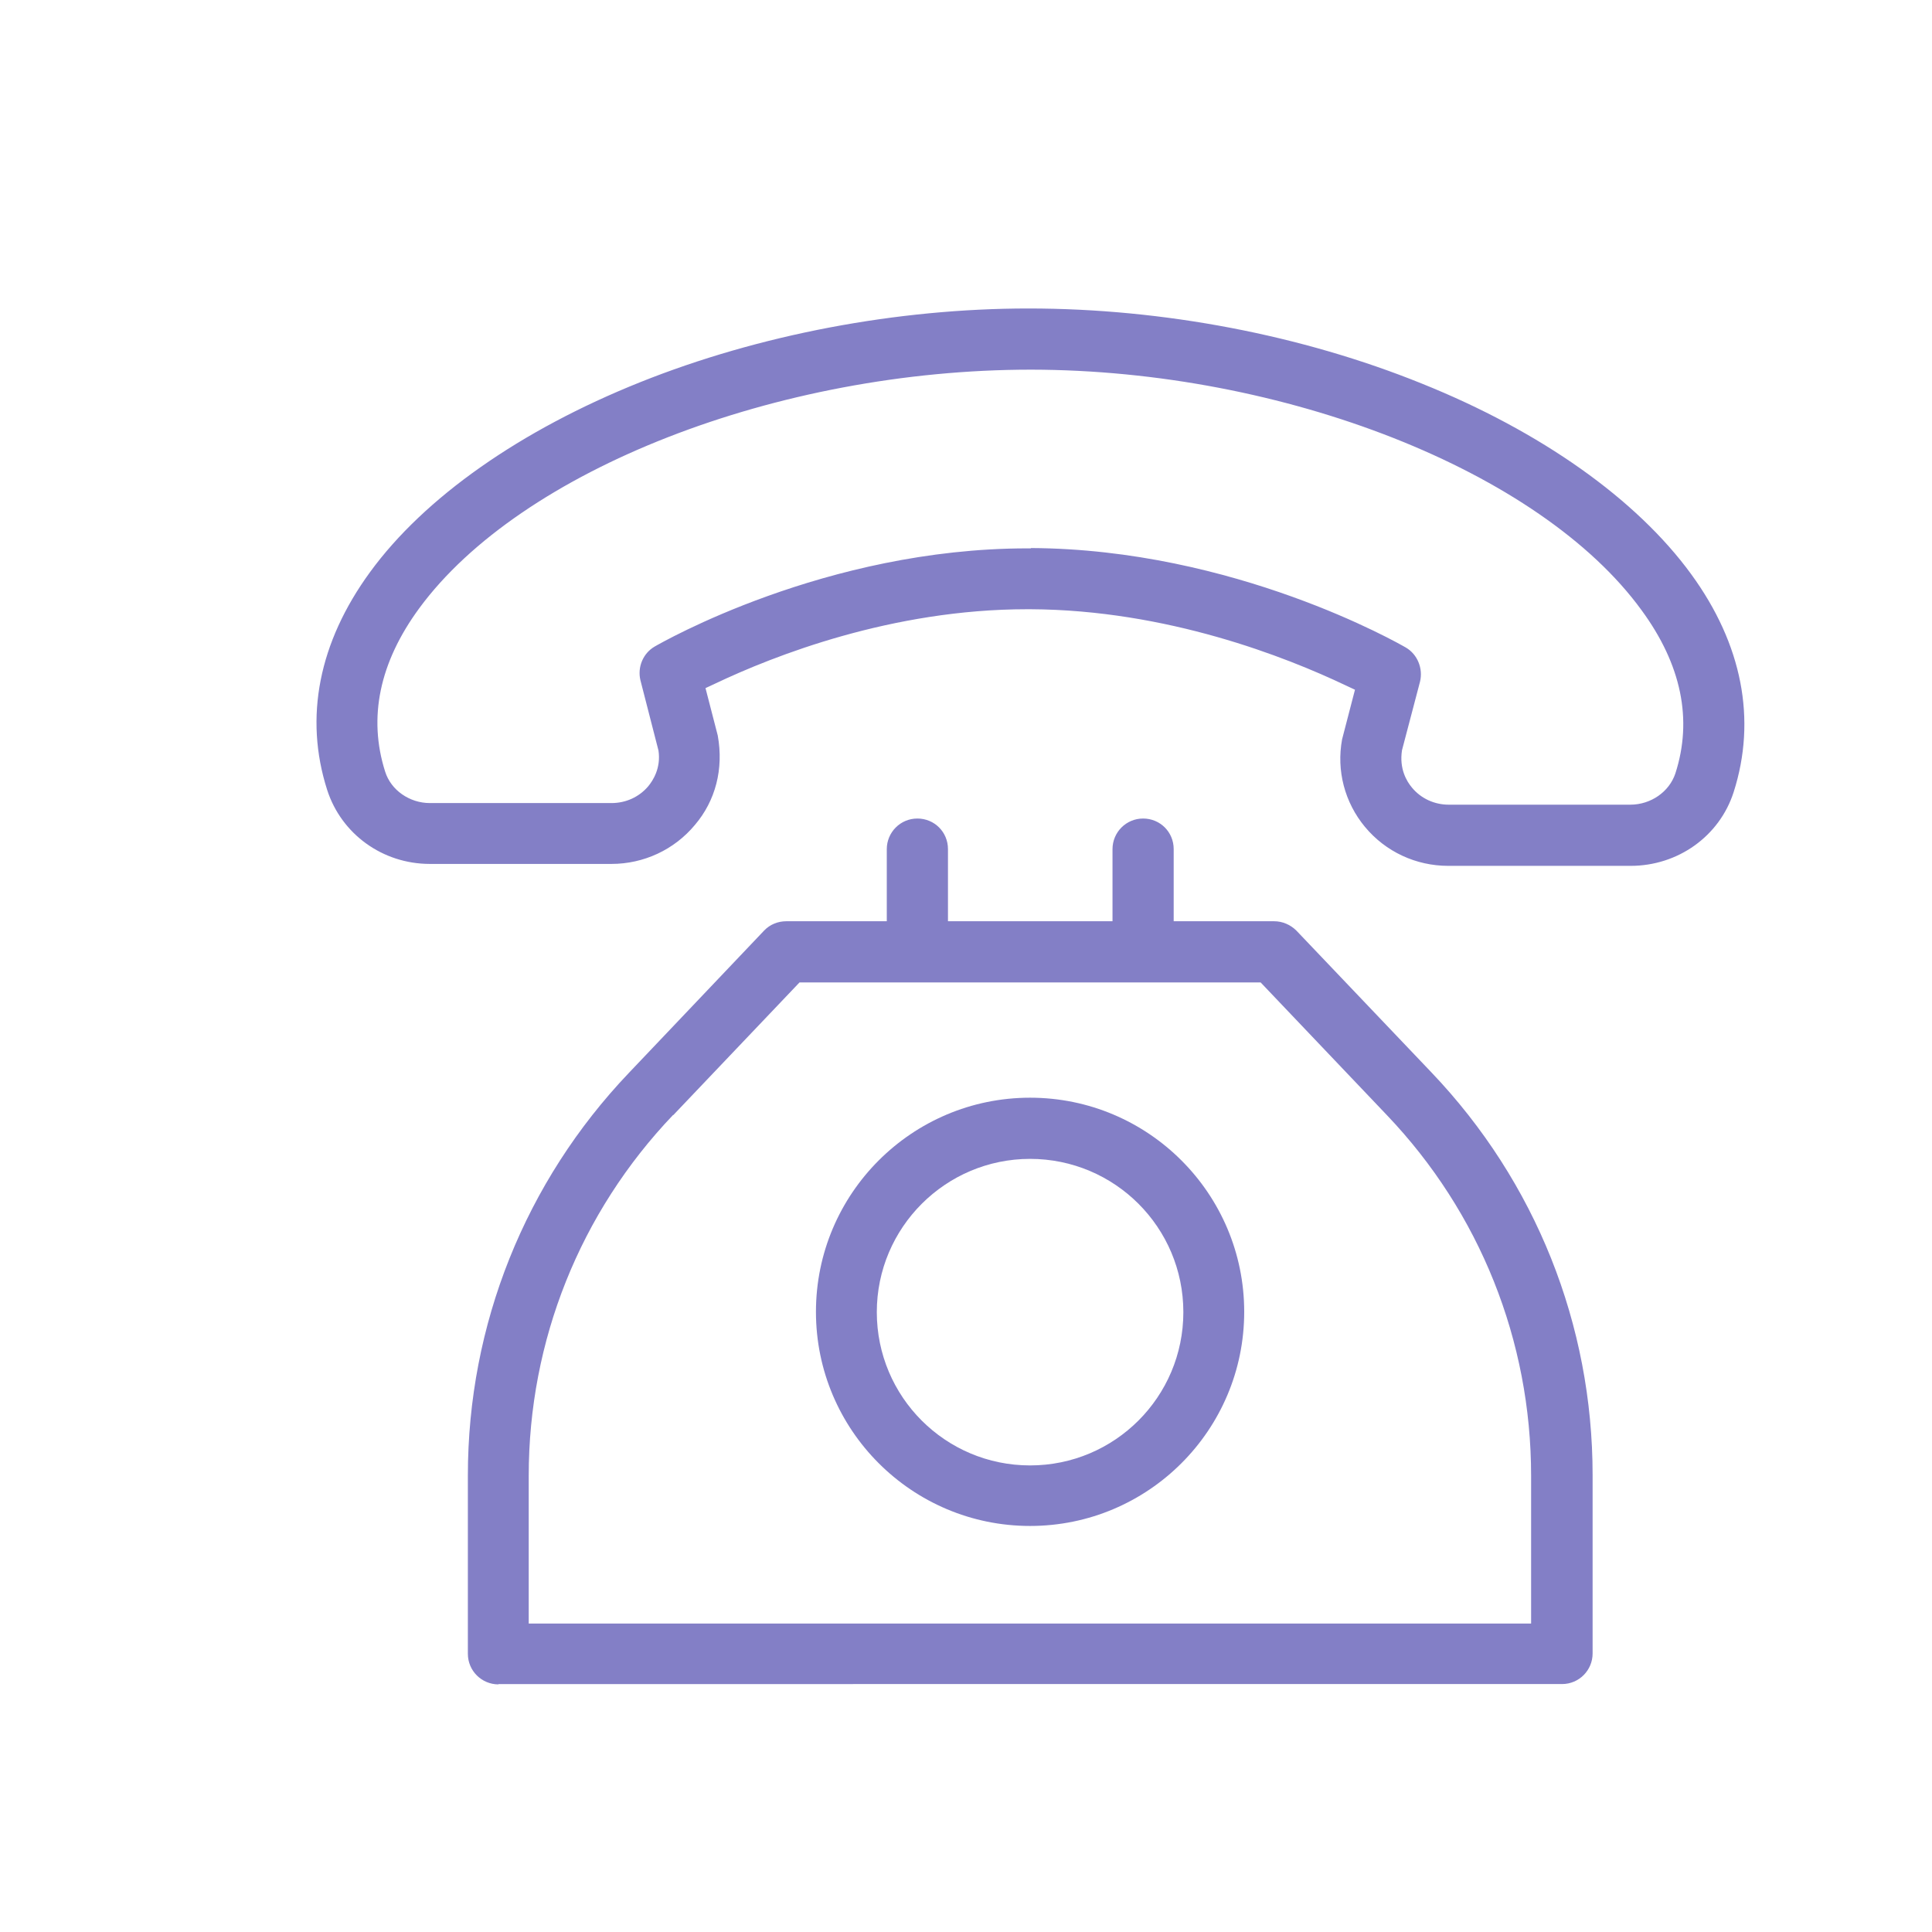
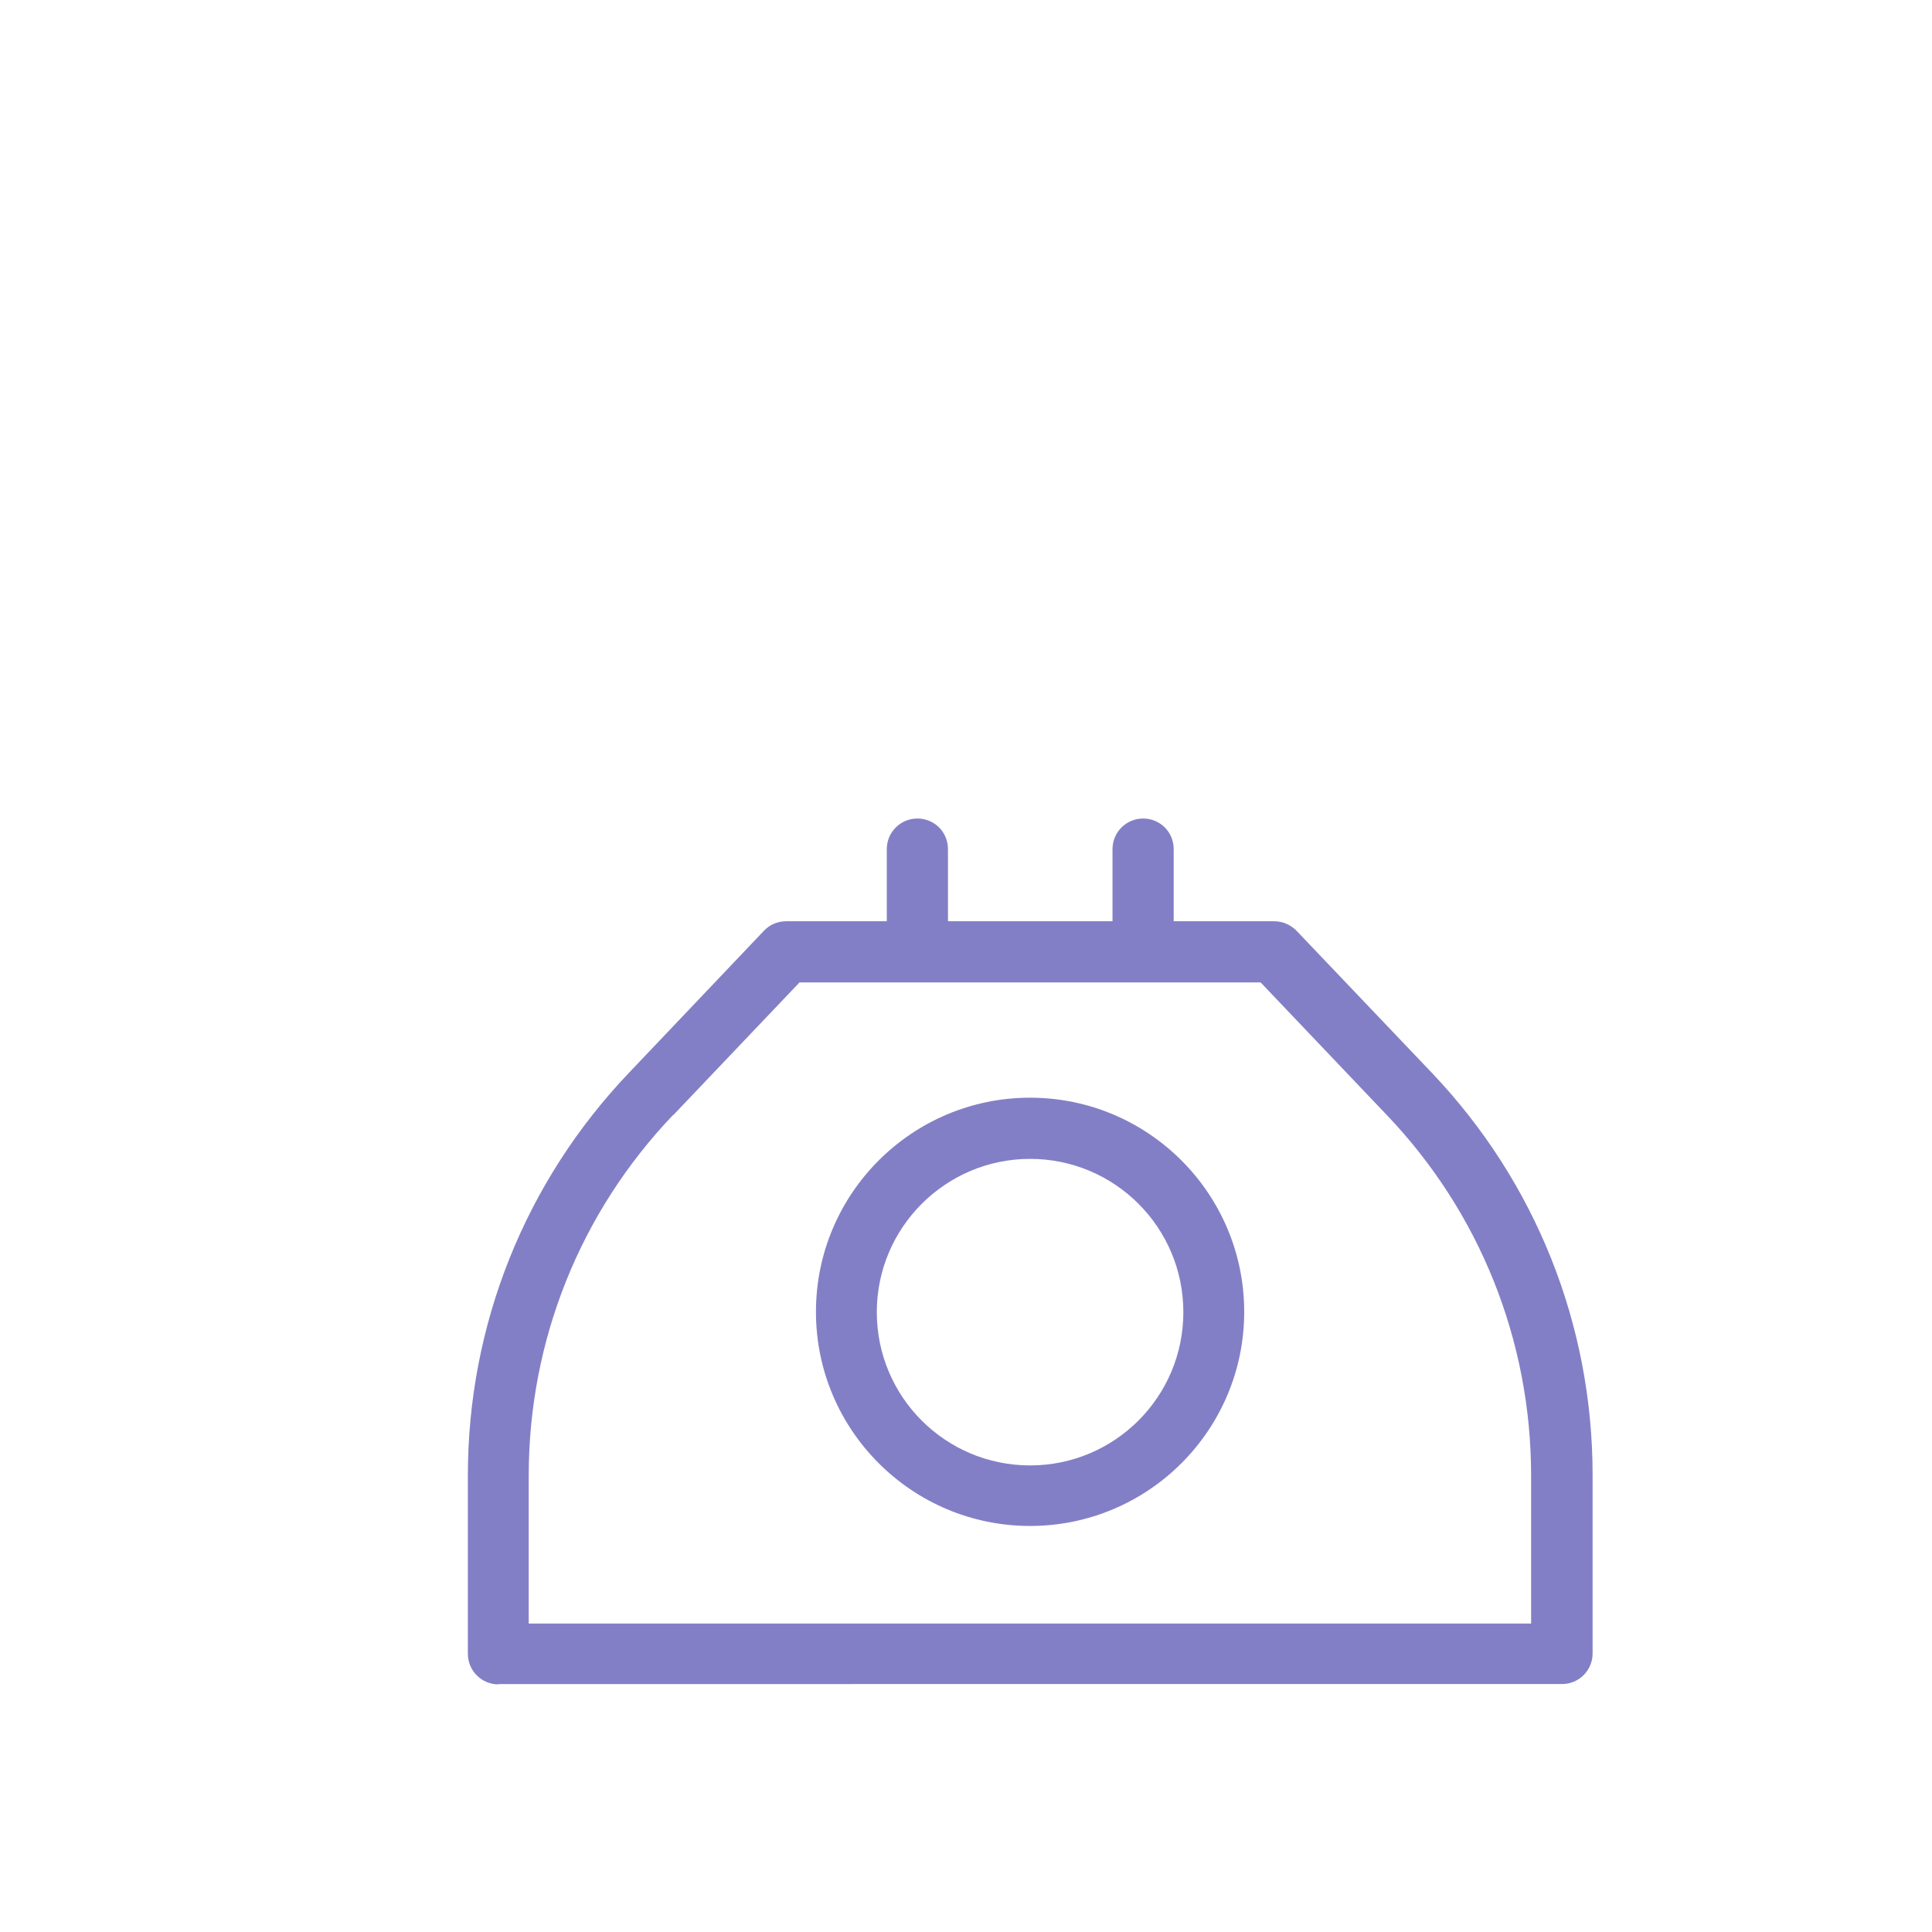
<svg xmlns="http://www.w3.org/2000/svg" id="Layer_1" width="60" height="60" viewBox="0 0 60 60">
  <defs>
    <style>
      .cls-1 {
        fill: #837fc6;
      }
    </style>
  </defs>
-   <path class="cls-1" d="M44.98,26.89c-1.01,0-1.95-.44-2.59-1.21-.63-.76-.89-1.75-.71-2.72l.4-1.54-.3-.14c-1.83-.87-5.53-2.34-9.78-2.36h-.1c-4.21,0-7.88,1.45-9.69,2.31l-.3.14.38,1.47c.19,1.04-.07,2.03-.71,2.78-.64.77-1.59,1.21-2.59,1.21h-5.64c-1.47,0-2.75-.93-3.19-2.3-.72-2.25-.26-4.58,1.33-6.76,1.69-2.32,4.67-4.41,8.39-5.9,3.7-1.48,7.98-2.29,12.06-2.29,4.19,0,8.5.83,12.21,2.33,3.71,1.49,6.68,3.6,8.37,5.92,1.59,2.18,2.04,4.52,1.32,6.77-.44,1.37-1.73,2.29-3.2,2.29h-5.64ZM32.01,17.02c6.33.03,11.44,2.97,11.65,3.09.36.21.54.65.44,1.06l-.56,2.13c-.09.58.15.97.31,1.16.28.34.7.53,1.14.53h5.64c.64,0,1.21-.4,1.4-.97.54-1.67.19-3.38-1.05-5.07-3.14-4.32-11.11-7.46-18.96-7.47-7.88,0-15.85,3.12-19,7.41-1.24,1.69-1.59,3.4-1.06,5.07.18.58.76.98,1.39.98h5.64c.45,0,.86-.19,1.14-.52.15-.18.4-.57.32-1.11l-.56-2.18c-.1-.41.08-.84.44-1.05.21-.12,5.3-3.05,11.58-3.05h.11Z" />
  <path class="cls-1" d="M15.48,52.31c-.52,0-.95-.42-.95-.95v-5.54c0-4.68,1.78-9.12,5-12.5l4.2-4.42c.18-.19.43-.29.69-.29h3.12v-2.24c0-.52.42-.95.95-.95s.95.42.95.95v2.24h5.11v-2.24c0-.52.42-.95.95-.95s.95.42.95.95v2.24h3.12c.26,0,.51.11.69.29l4.2,4.41c3.23,3.39,5,7.83,5,12.5v5.54c0,.52-.42.95-.95.95H15.48ZM20.9,34.63c-2.89,3.03-4.48,7.01-4.48,11.2v4.59h31.13v-4.59c0-4.19-1.59-8.17-4.48-11.2l-3.92-4.12h-14.32l-3.92,4.12Z" />
  <path class="cls-1" d="M31.99,47.39c-3.67,0-6.65-2.98-6.65-6.65s2.98-6.65,6.65-6.65,6.65,2.98,6.65,6.65-2.98,6.65-6.65,6.65ZM31.99,35.99c-2.62,0-4.76,2.13-4.76,4.76s2.13,4.76,4.76,4.76,4.76-2.13,4.76-4.76-2.13-4.76-4.76-4.76Z" />
</svg>